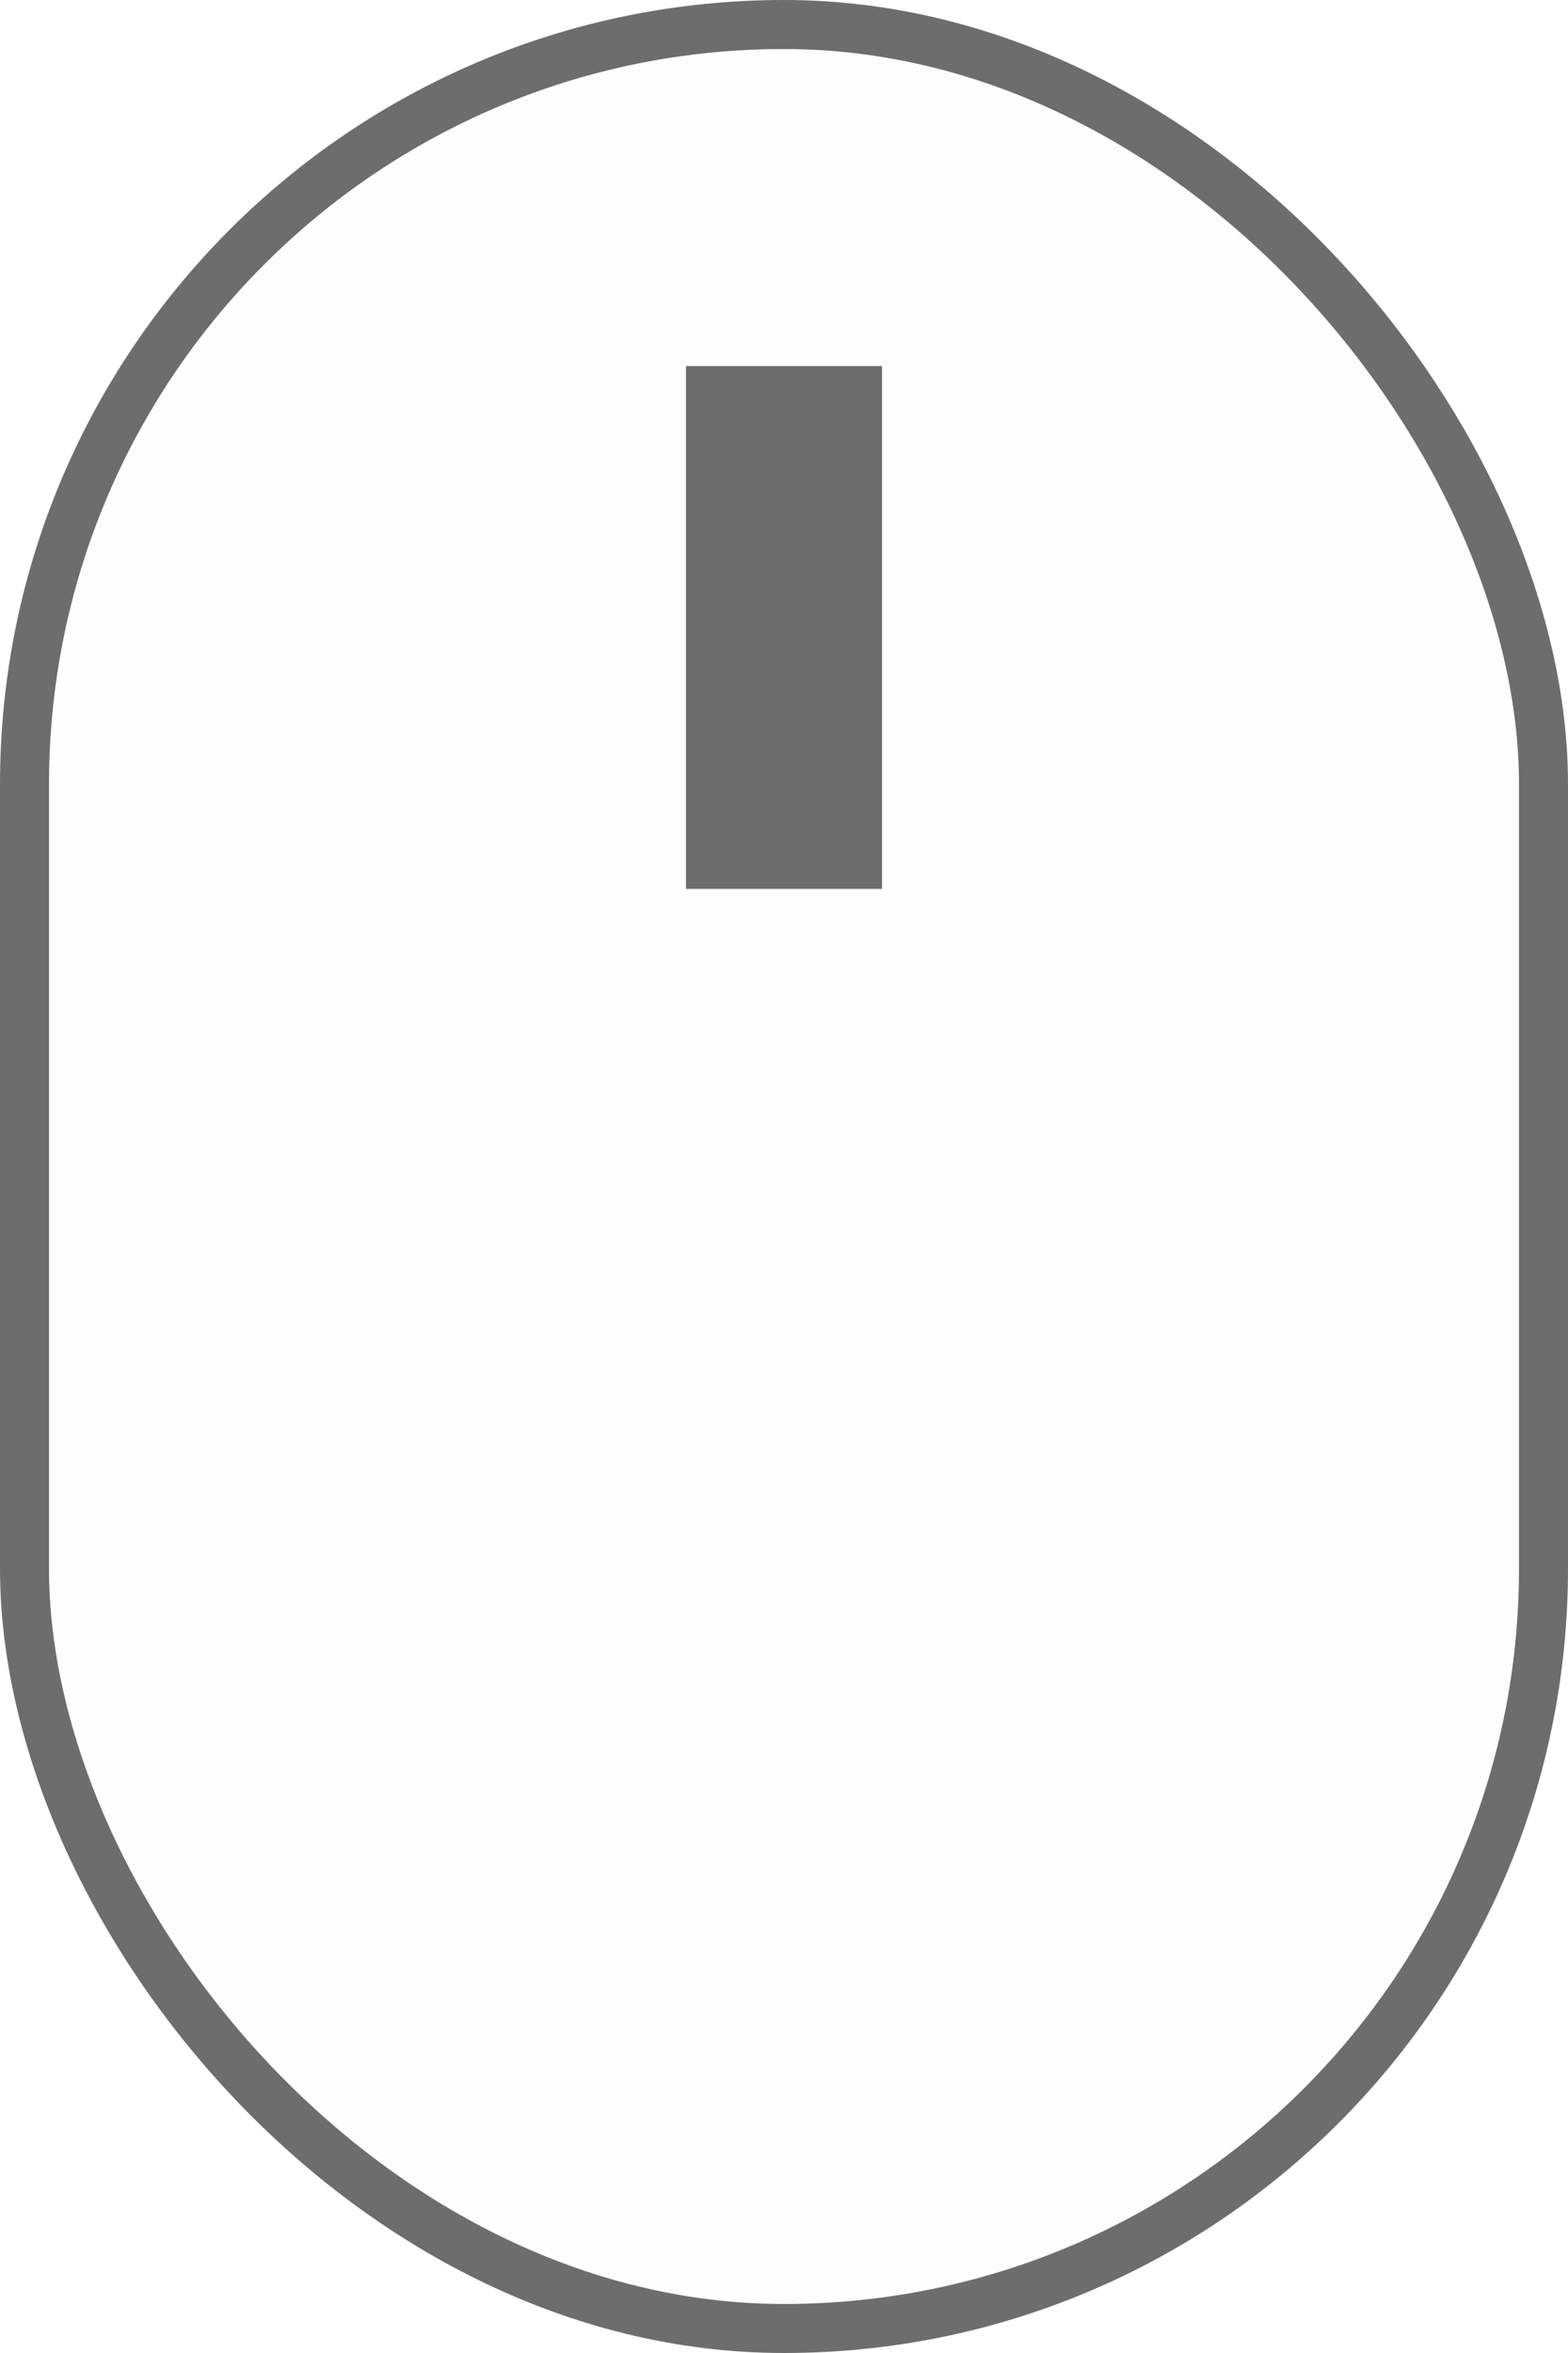
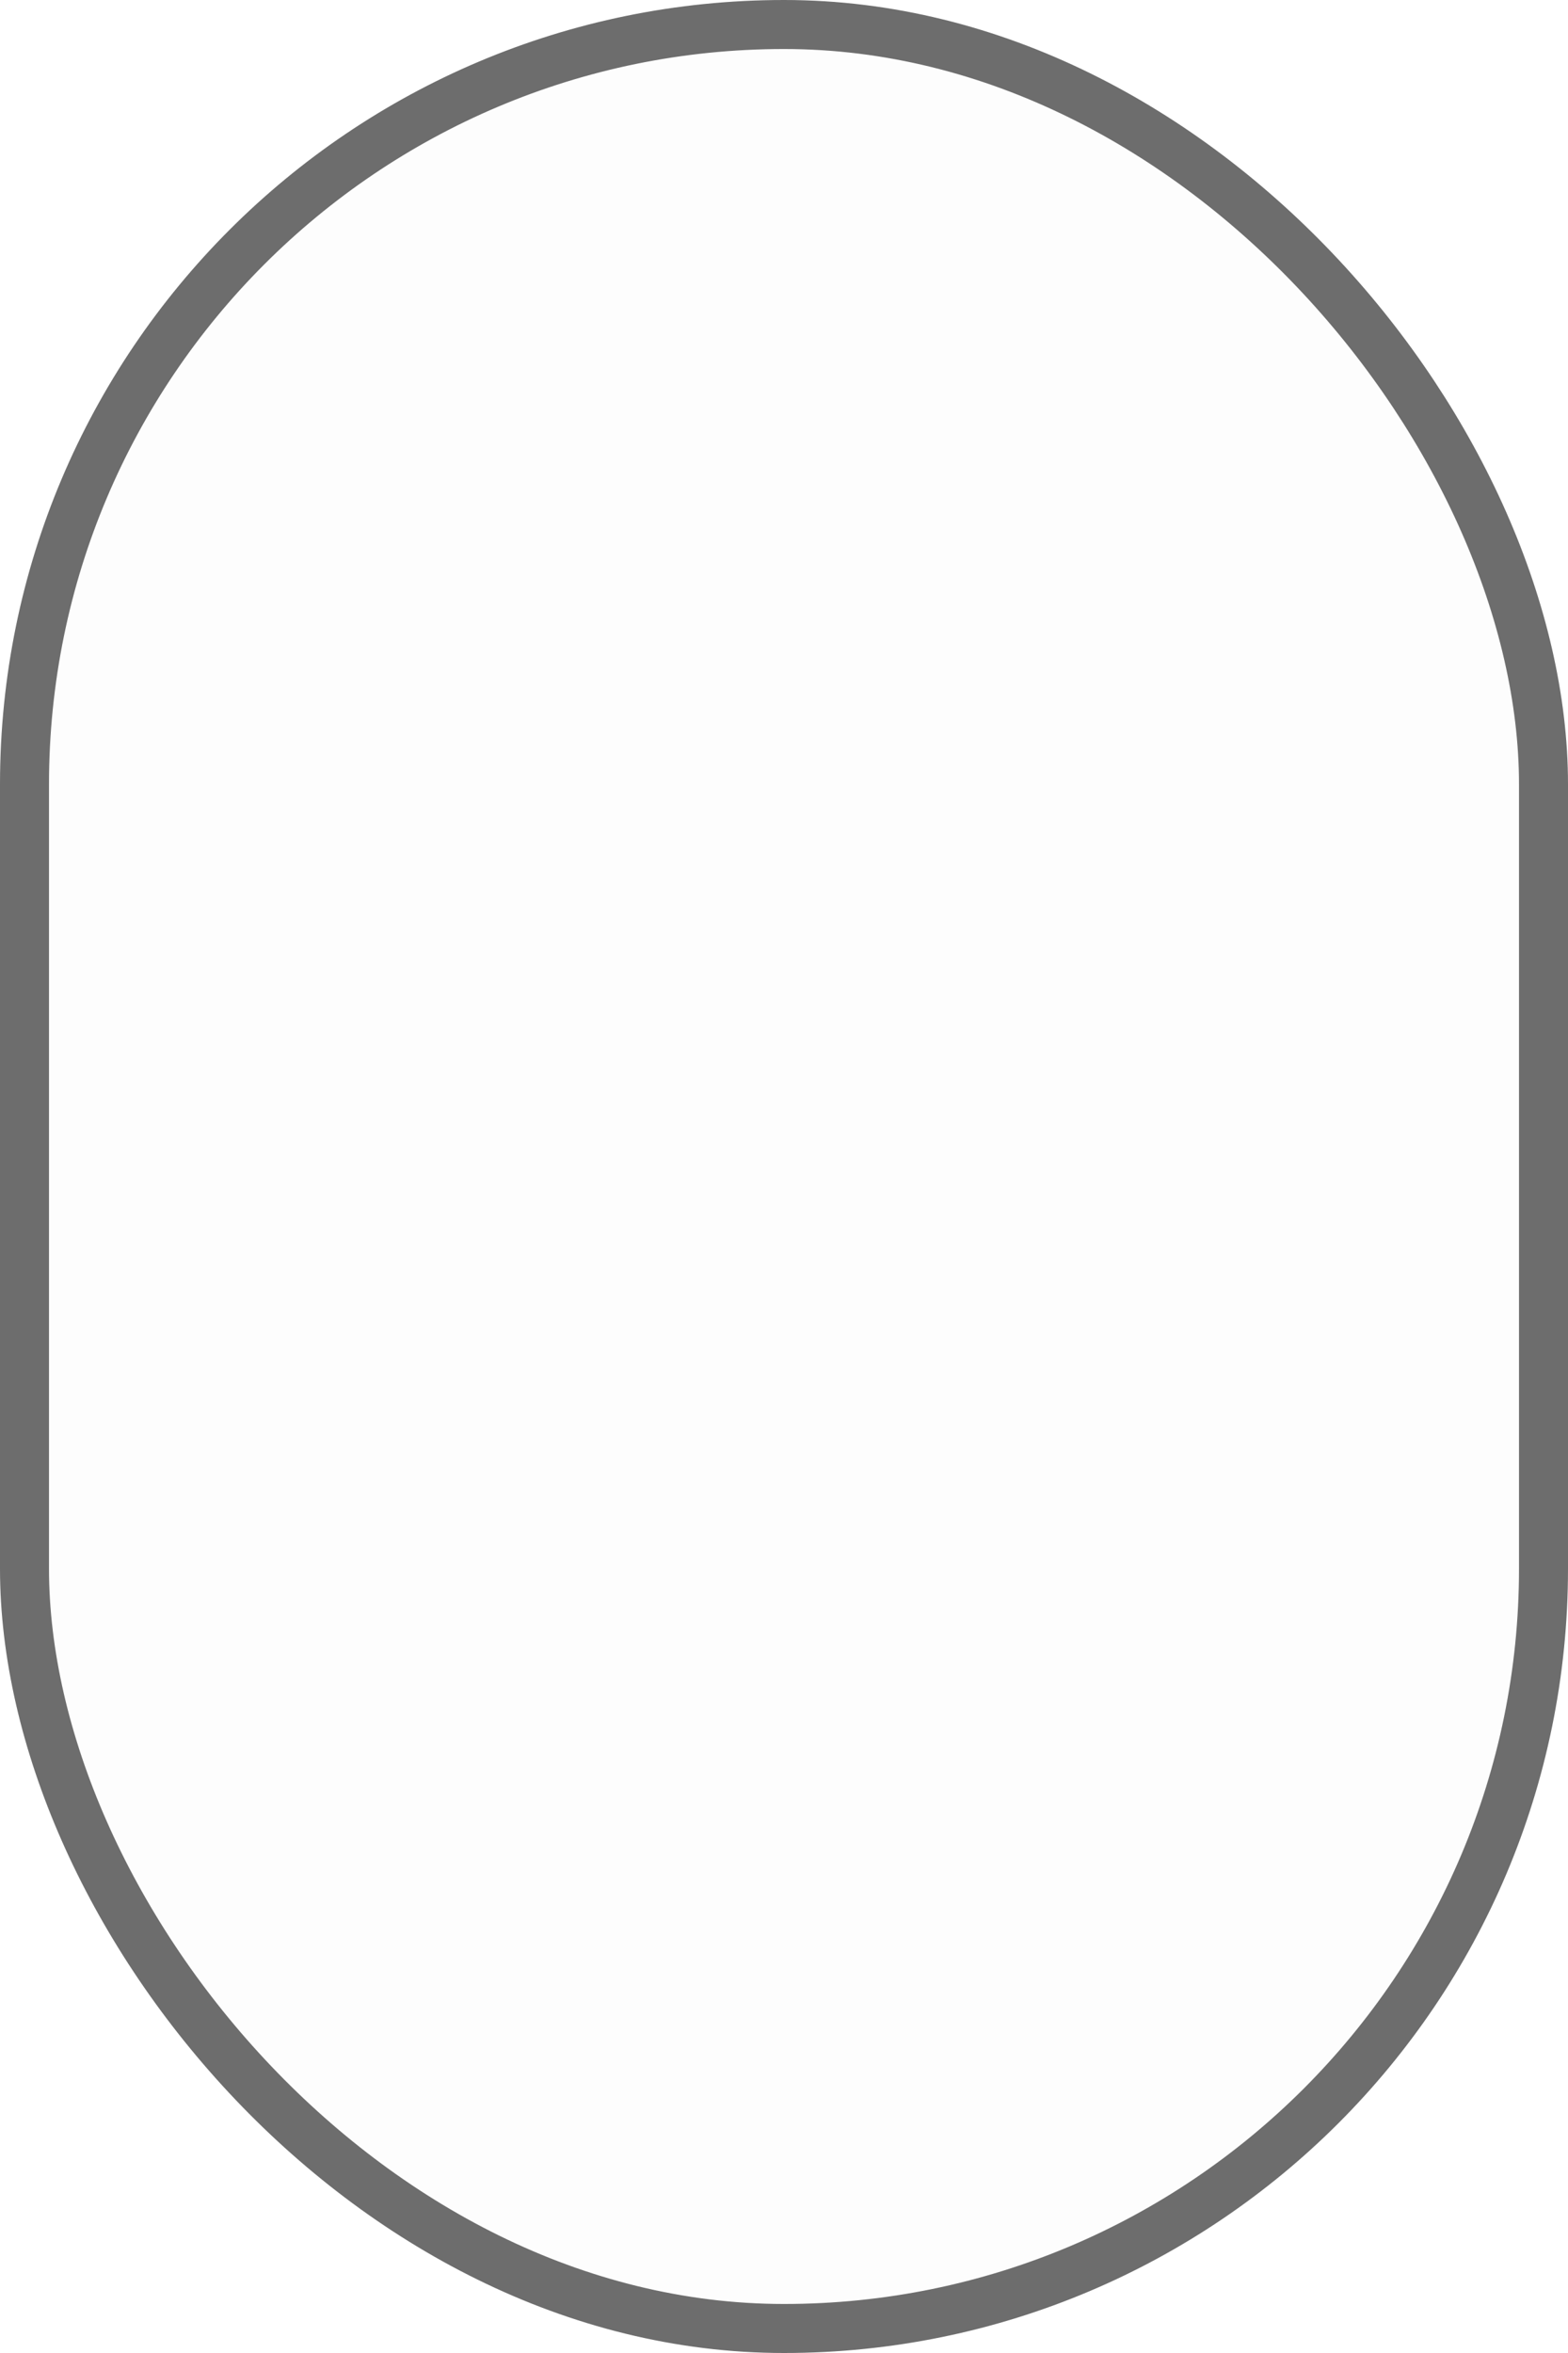
<svg xmlns="http://www.w3.org/2000/svg" width="32" height="48" viewBox="0 0 32 48" fill="none">
  <rect x="0.5" y="0.5" width="31" height="47" rx="15.5" fill="#D9D9D9" fill-opacity="0.04" stroke="#6D6D6D" />
-   <line x1="16" y1="7.467" x2="16" y2="18.133" stroke="#6D6D6D" stroke-width="4" />
</svg>